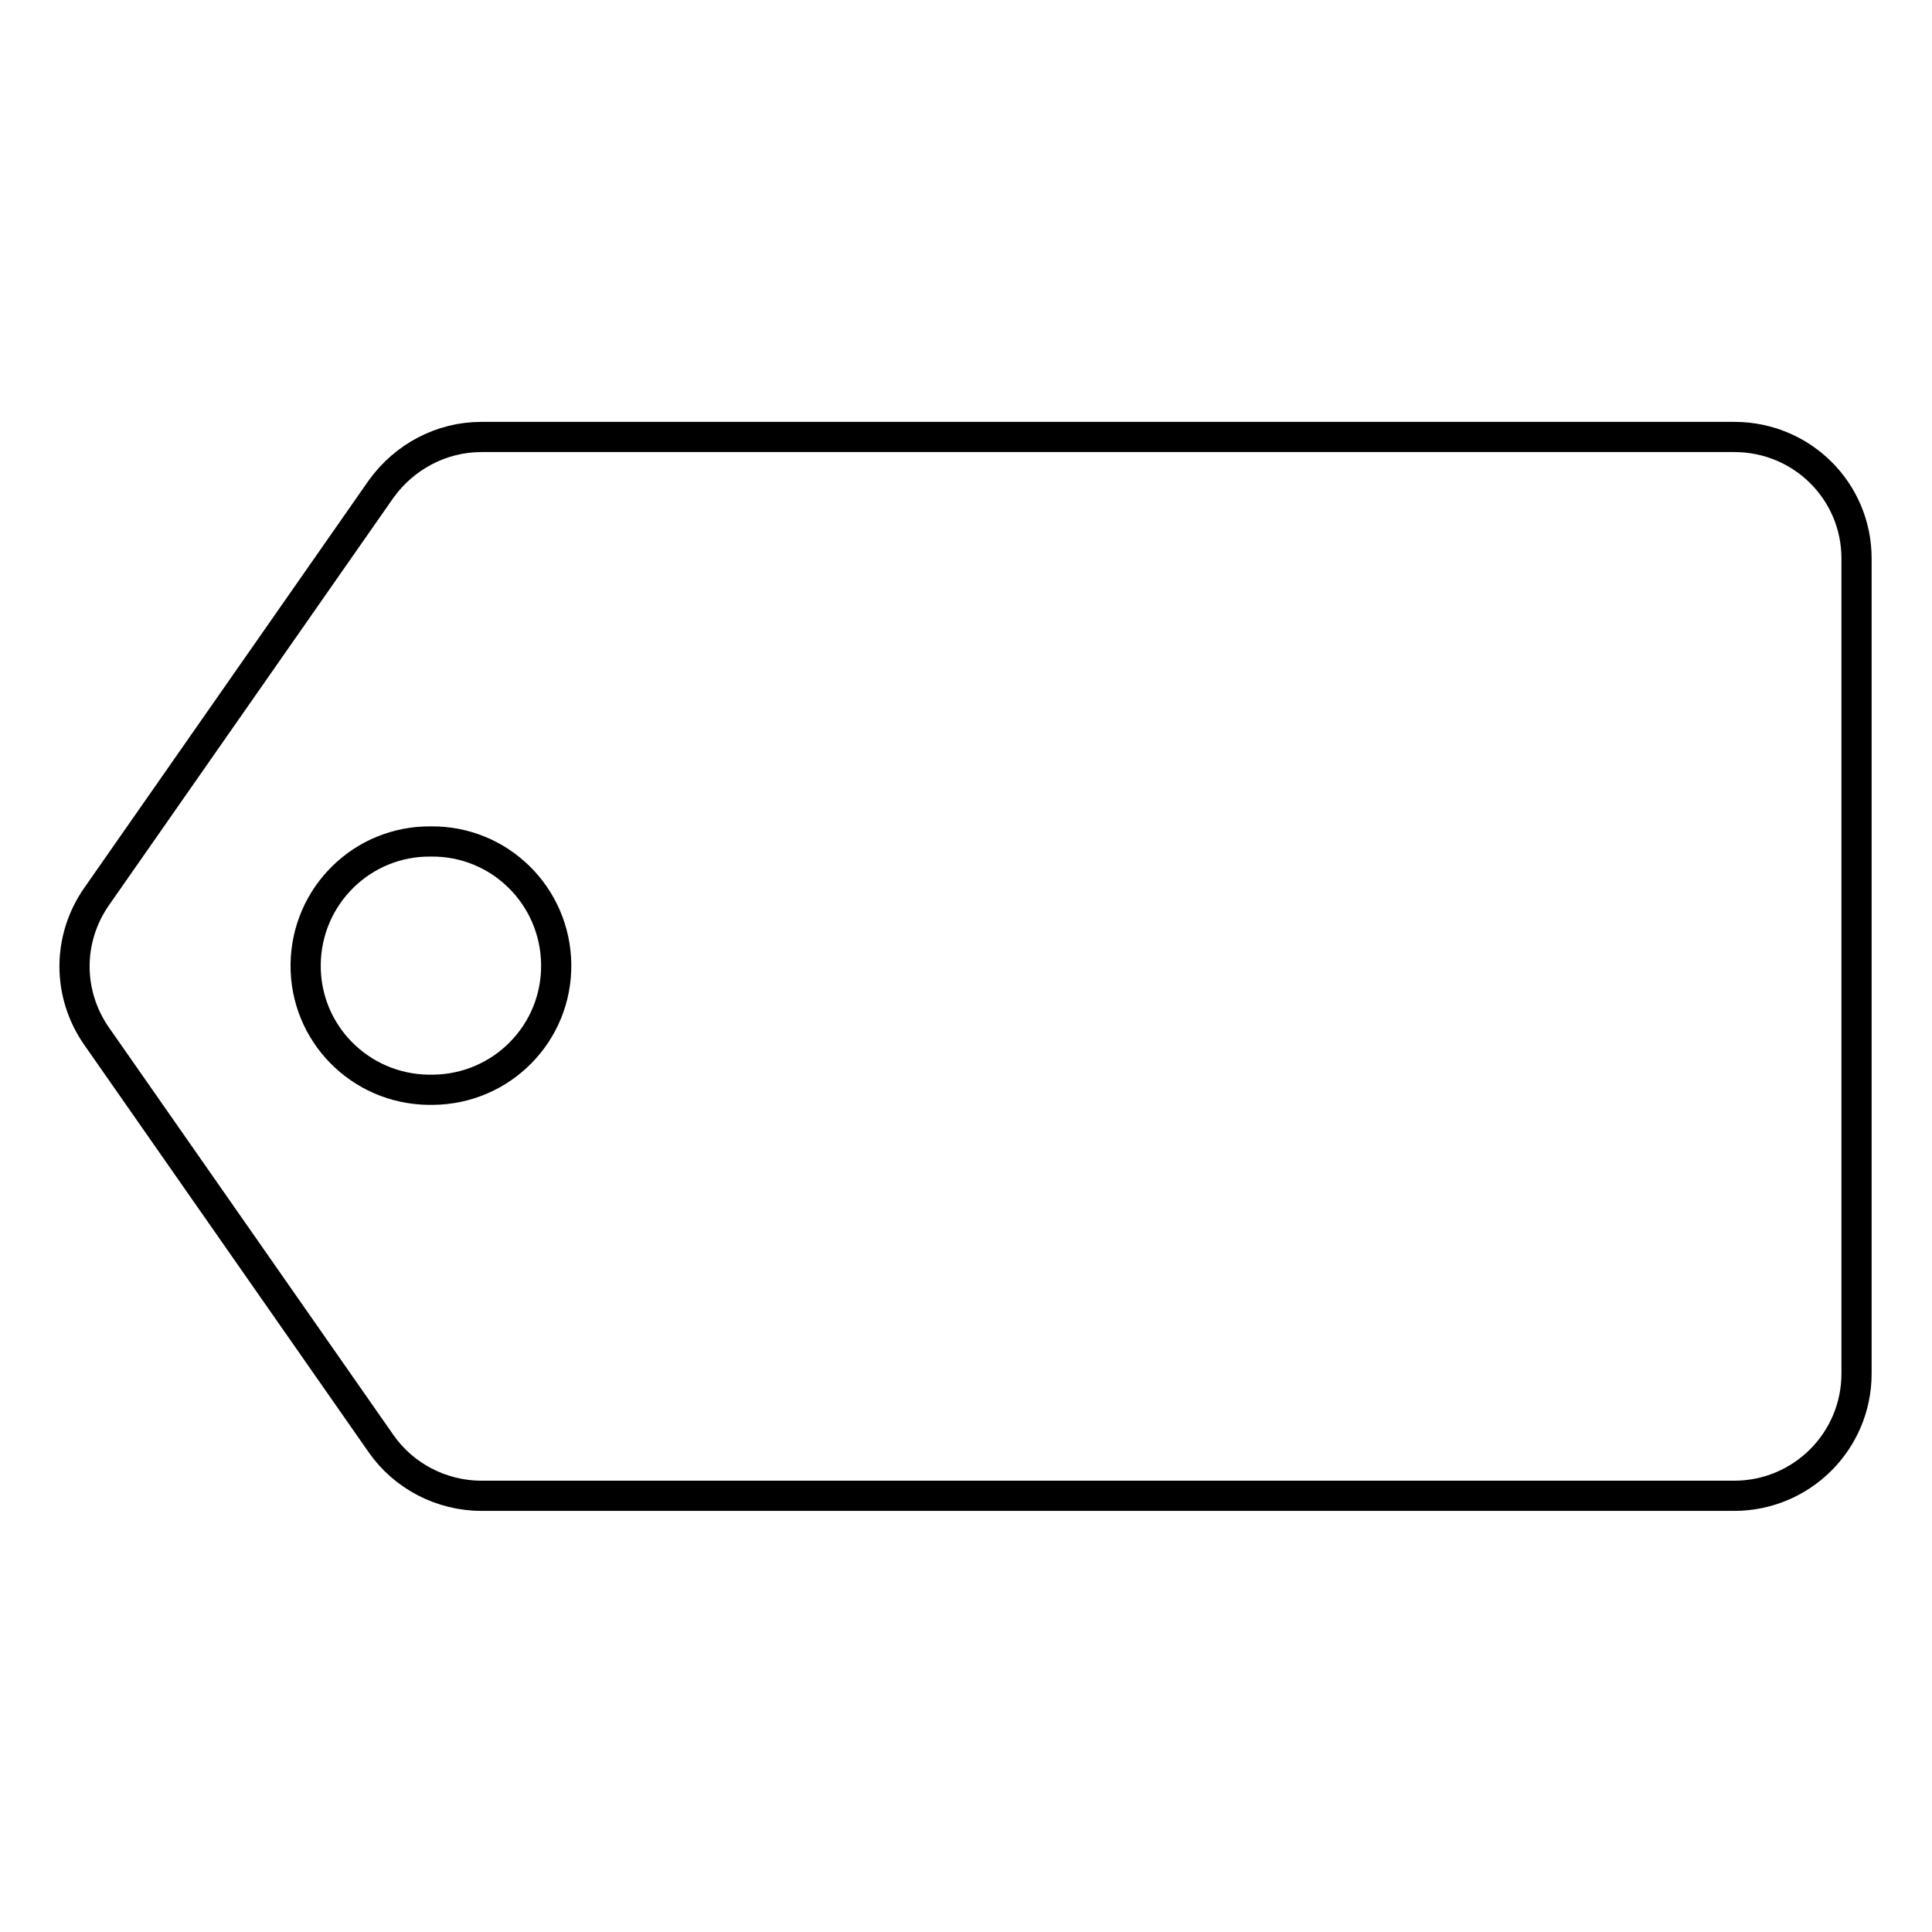
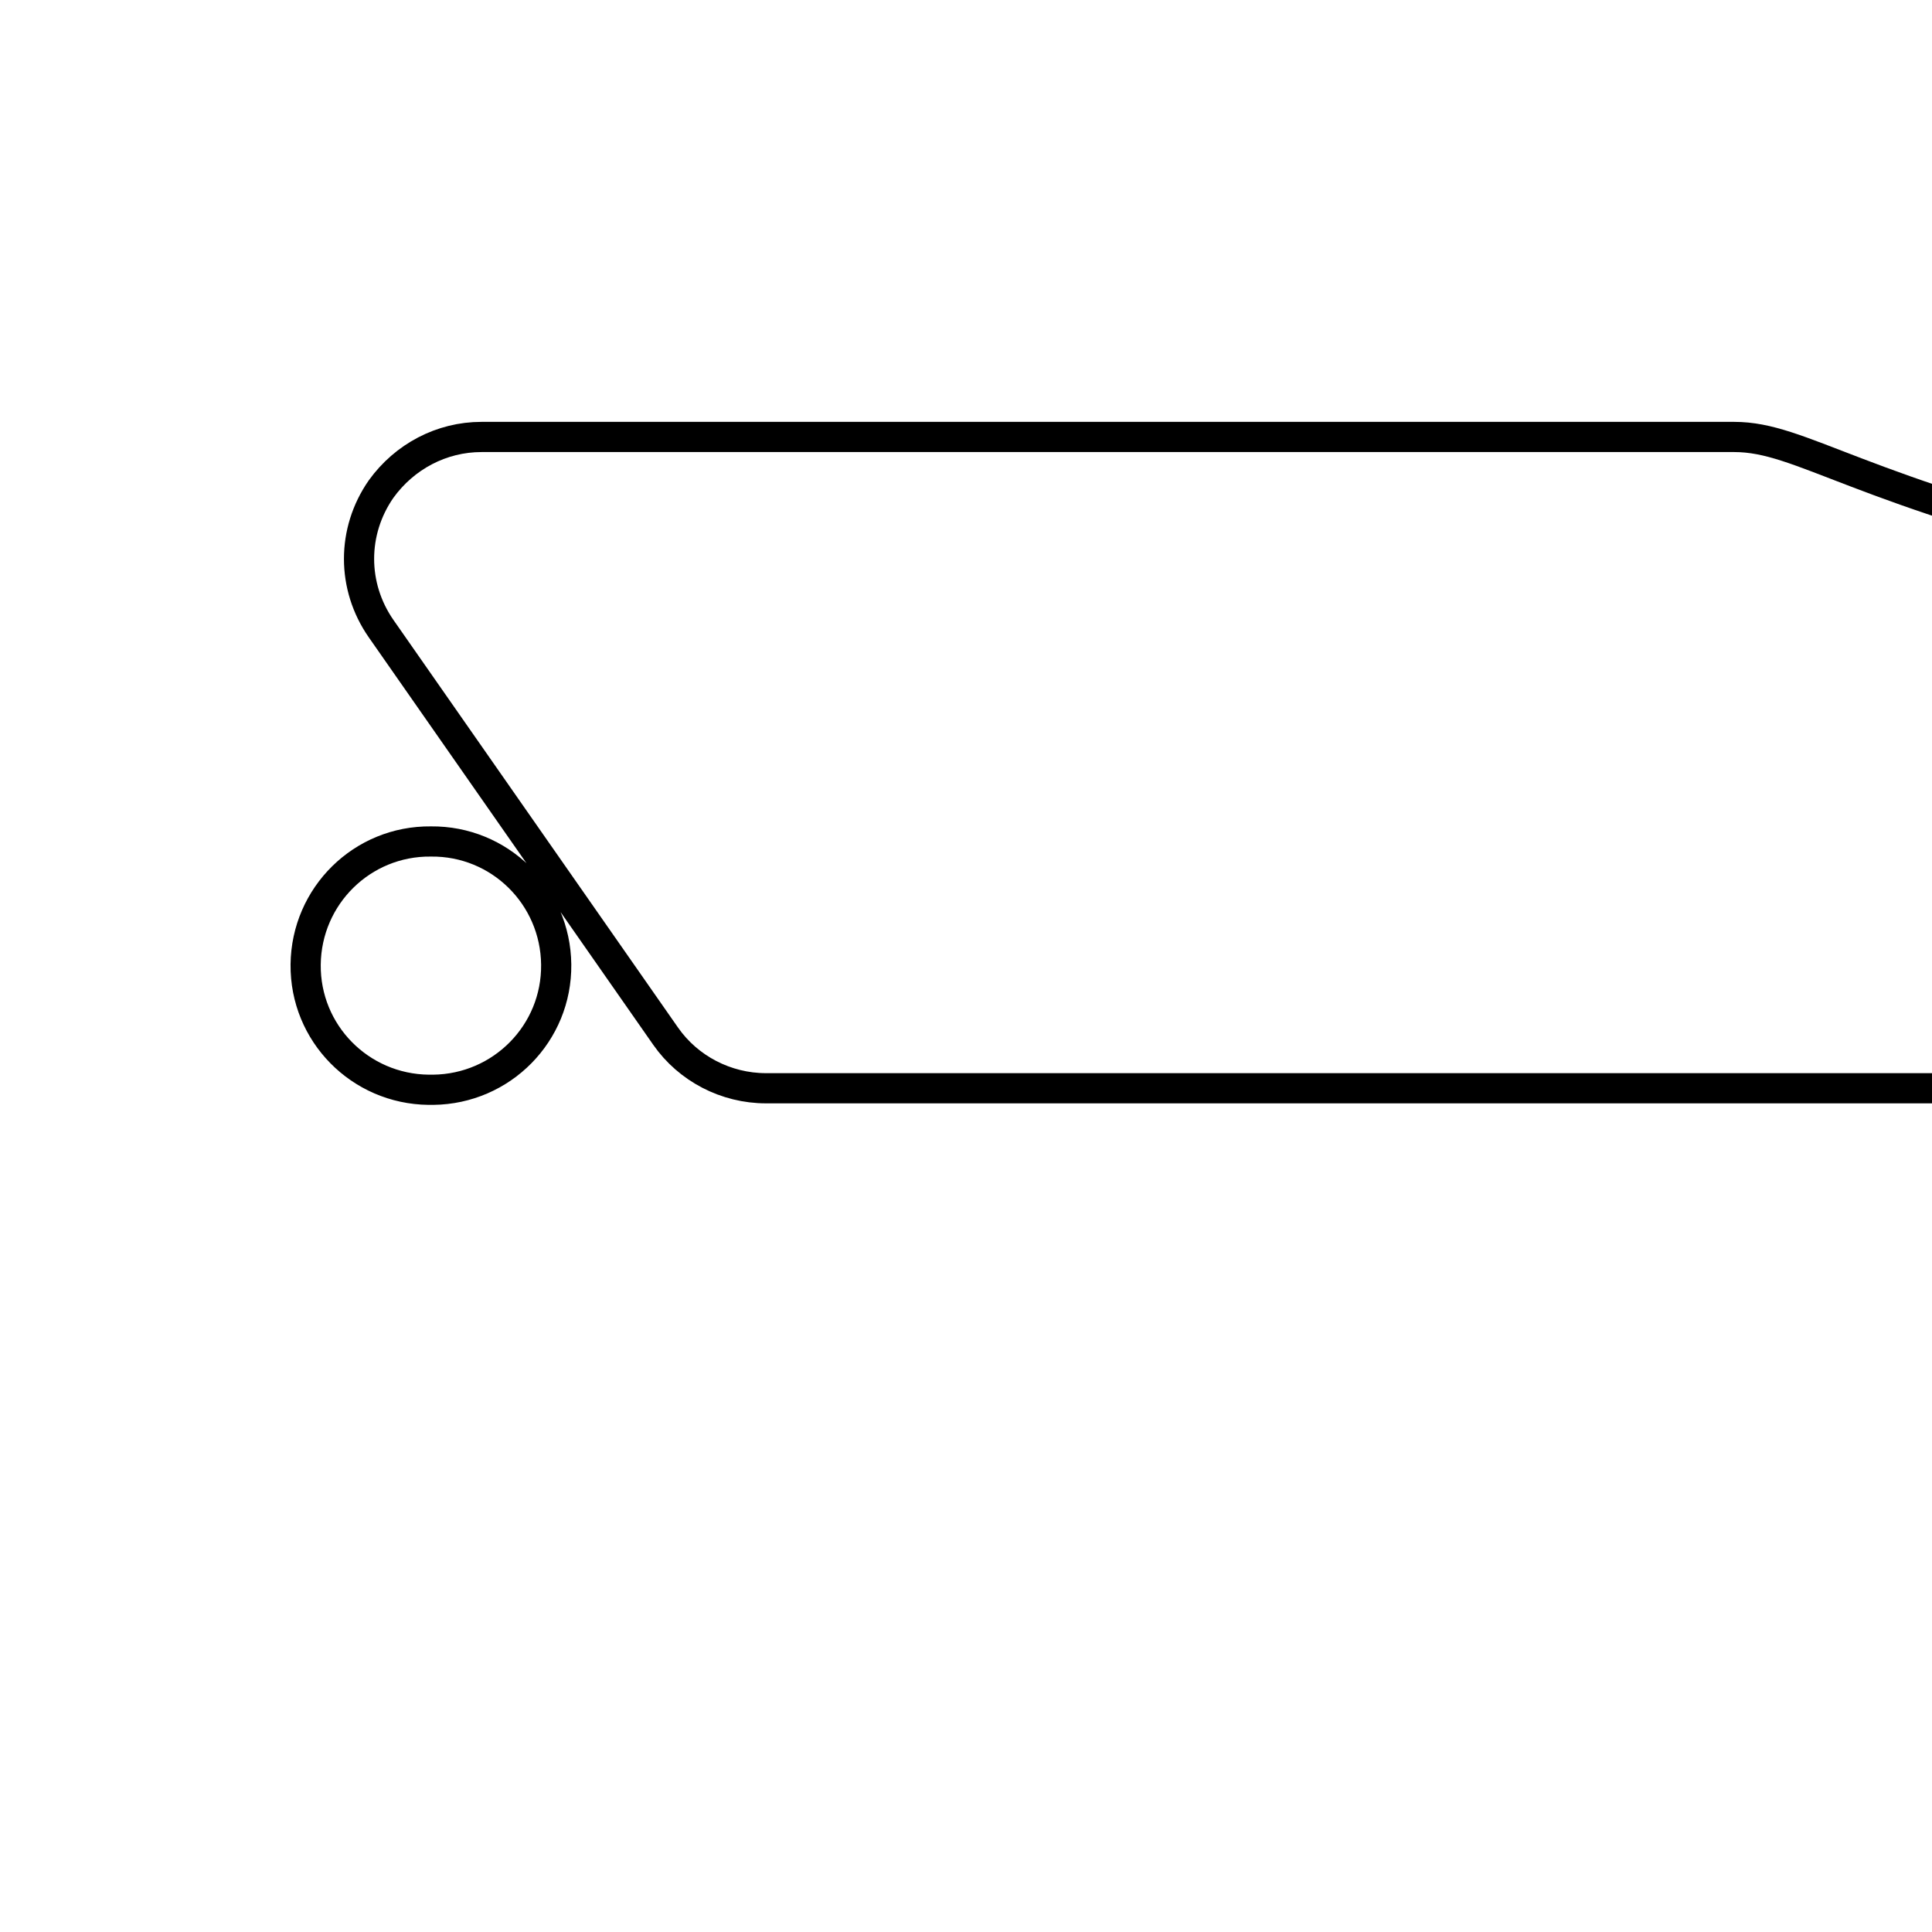
<svg xmlns="http://www.w3.org/2000/svg" version="1.1" x="0px" y="0px" viewBox="0 0 256 256" enable-background="new 0 0 256 256" xml:space="preserve">
  <g>
-     <path stroke-width="4" fill-opacity="0" stroke="#000000" d="M229.8,57.9h-166c-5.3,0-10.2,2.6-13.3,6.9l-37.7,54c-3.9,5.6-3.9,12.9,0,18.5l37.7,54 c3,4.3,8,6.9,13.3,6.9h166c8.9,0,16.2-7.2,16.2-16.2l0,0V74C246,65.1,238.8,57.9,229.8,57.9z M56.8,144.4 c-9.1-0.1-16.4-7.5-16.3-16.6c0.1-9.1,7.5-16.4,16.6-16.3c9.1-0.1,16.5,7.2,16.6,16.3c0.1,9.1-7.2,16.5-16.3,16.6 C57.2,144.4,57,144.4,56.8,144.4z" />
+     <path stroke-width="4" fill-opacity="0" stroke="#000000" d="M229.8,57.9h-166c-5.3,0-10.2,2.6-13.3,6.9c-3.9,5.6-3.9,12.9,0,18.5l37.7,54 c3,4.3,8,6.9,13.3,6.9h166c8.9,0,16.2-7.2,16.2-16.2l0,0V74C246,65.1,238.8,57.9,229.8,57.9z M56.8,144.4 c-9.1-0.1-16.4-7.5-16.3-16.6c0.1-9.1,7.5-16.4,16.6-16.3c9.1-0.1,16.5,7.2,16.6,16.3c0.1,9.1-7.2,16.5-16.3,16.6 C57.2,144.4,57,144.4,56.8,144.4z" />
  </g>
</svg>